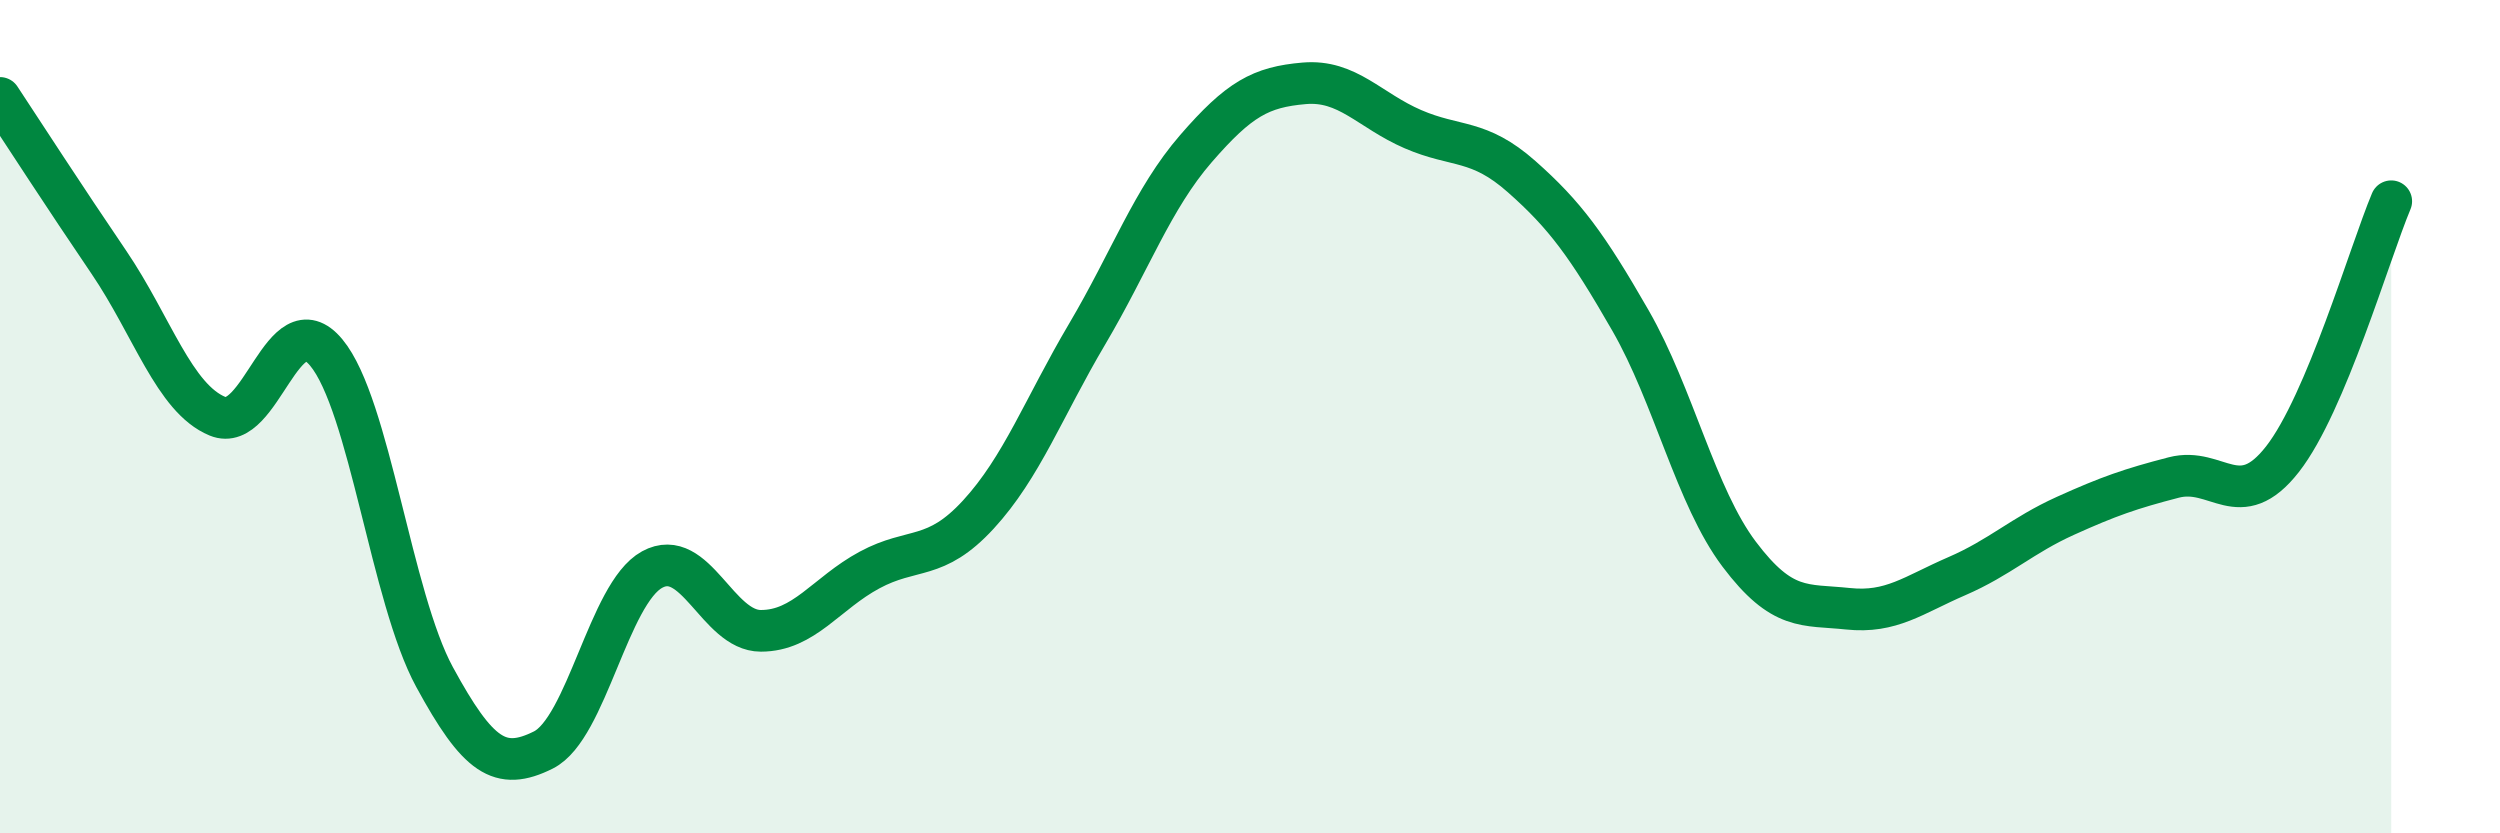
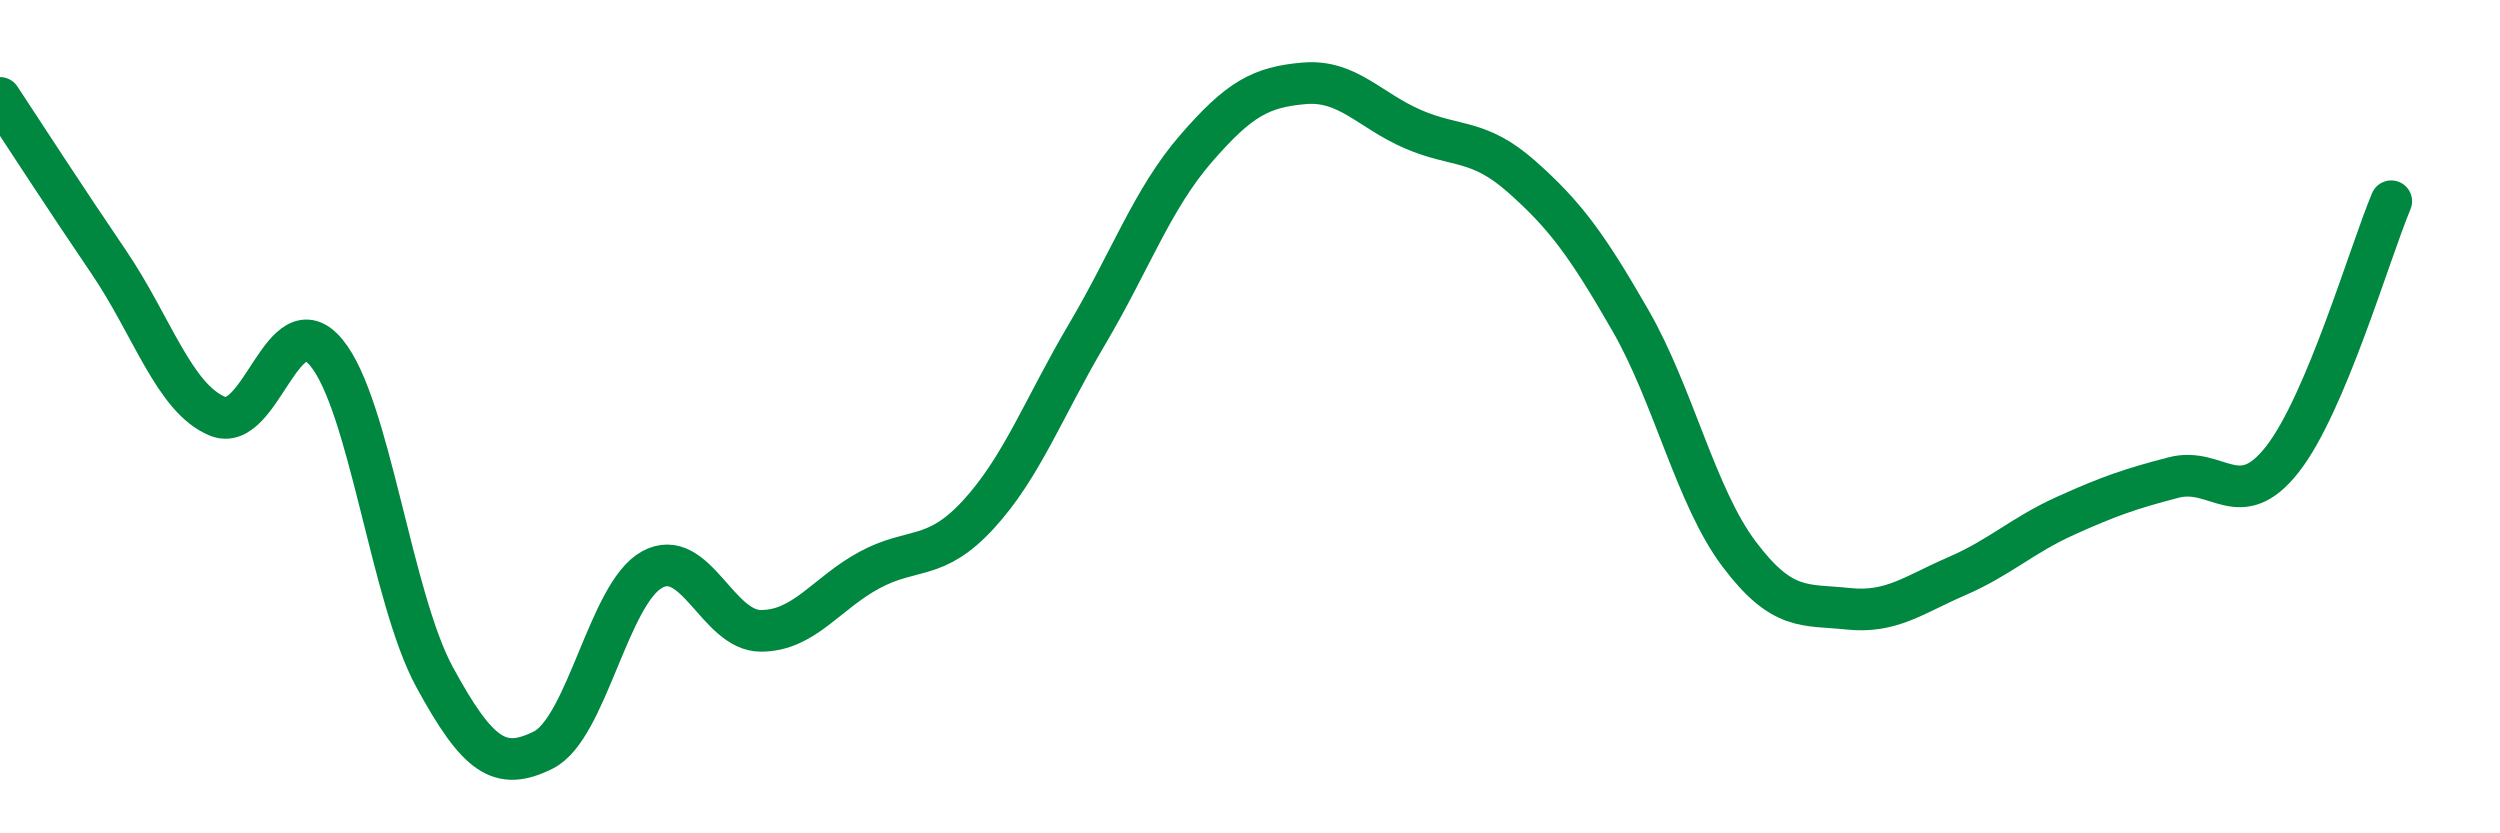
<svg xmlns="http://www.w3.org/2000/svg" width="60" height="20" viewBox="0 0 60 20">
-   <path d="M 0,2.35 C 0.52,3.14 1.57,4.76 2.61,6.29 C 3.65,7.82 4.18,9.56 5.22,9.99 C 6.26,10.42 6.79,7.21 7.83,8.46 C 8.87,9.71 9.39,14.34 10.43,16.25 C 11.47,18.16 12,18.52 13.04,18 C 14.08,17.48 14.61,14.24 15.65,13.67 C 16.69,13.1 17.22,15.14 18.26,15.14 C 19.3,15.14 19.83,14.24 20.87,13.68 C 21.91,13.12 22.44,13.48 23.48,12.35 C 24.52,11.22 25.05,9.78 26.09,8.02 C 27.13,6.26 27.66,4.77 28.7,3.57 C 29.74,2.37 30.26,2.09 31.3,2 C 32.34,1.91 32.87,2.65 33.91,3.1 C 34.95,3.55 35.48,3.32 36.52,4.24 C 37.56,5.16 38.09,5.88 39.13,7.69 C 40.17,9.5 40.7,11.92 41.74,13.3 C 42.78,14.68 43.31,14.5 44.35,14.61 C 45.39,14.72 45.92,14.28 46.96,13.83 C 48,13.38 48.53,12.85 49.57,12.38 C 50.61,11.91 51.13,11.73 52.17,11.46 C 53.21,11.19 53.74,12.35 54.78,11.02 C 55.82,9.69 56.87,6.07 57.39,4.83L57.39 20L0 20Z" fill="#008740" opacity="0.1" stroke-linecap="round" stroke-linejoin="round" />
  <path d="M 0,2.35 C 0.52,3.14 1.57,4.76 2.61,6.29 C 3.65,7.82 4.18,9.56 5.22,9.99 C 6.26,10.42 6.79,7.21 7.83,8.46 C 8.87,9.71 9.39,14.34 10.43,16.25 C 11.47,18.16 12,18.52 13.04,18 C 14.08,17.48 14.61,14.24 15.65,13.67 C 16.69,13.1 17.22,15.14 18.26,15.14 C 19.3,15.14 19.83,14.24 20.87,13.68 C 21.91,13.12 22.44,13.48 23.48,12.35 C 24.52,11.22 25.05,9.78 26.09,8.02 C 27.13,6.26 27.66,4.77 28.7,3.57 C 29.74,2.37 30.26,2.09 31.3,2 C 32.34,1.91 32.87,2.65 33.91,3.1 C 34.95,3.55 35.48,3.32 36.52,4.24 C 37.56,5.16 38.09,5.88 39.13,7.69 C 40.17,9.5 40.7,11.92 41.74,13.3 C 42.78,14.68 43.31,14.5 44.35,14.61 C 45.39,14.72 45.92,14.28 46.96,13.83 C 48,13.38 48.53,12.85 49.57,12.38 C 50.61,11.91 51.13,11.73 52.17,11.46 C 53.21,11.19 53.74,12.35 54.78,11.02 C 55.82,9.69 56.87,6.07 57.39,4.83" stroke="#008740" stroke-width="1" fill="none" stroke-linecap="round" stroke-linejoin="round" />
</svg>